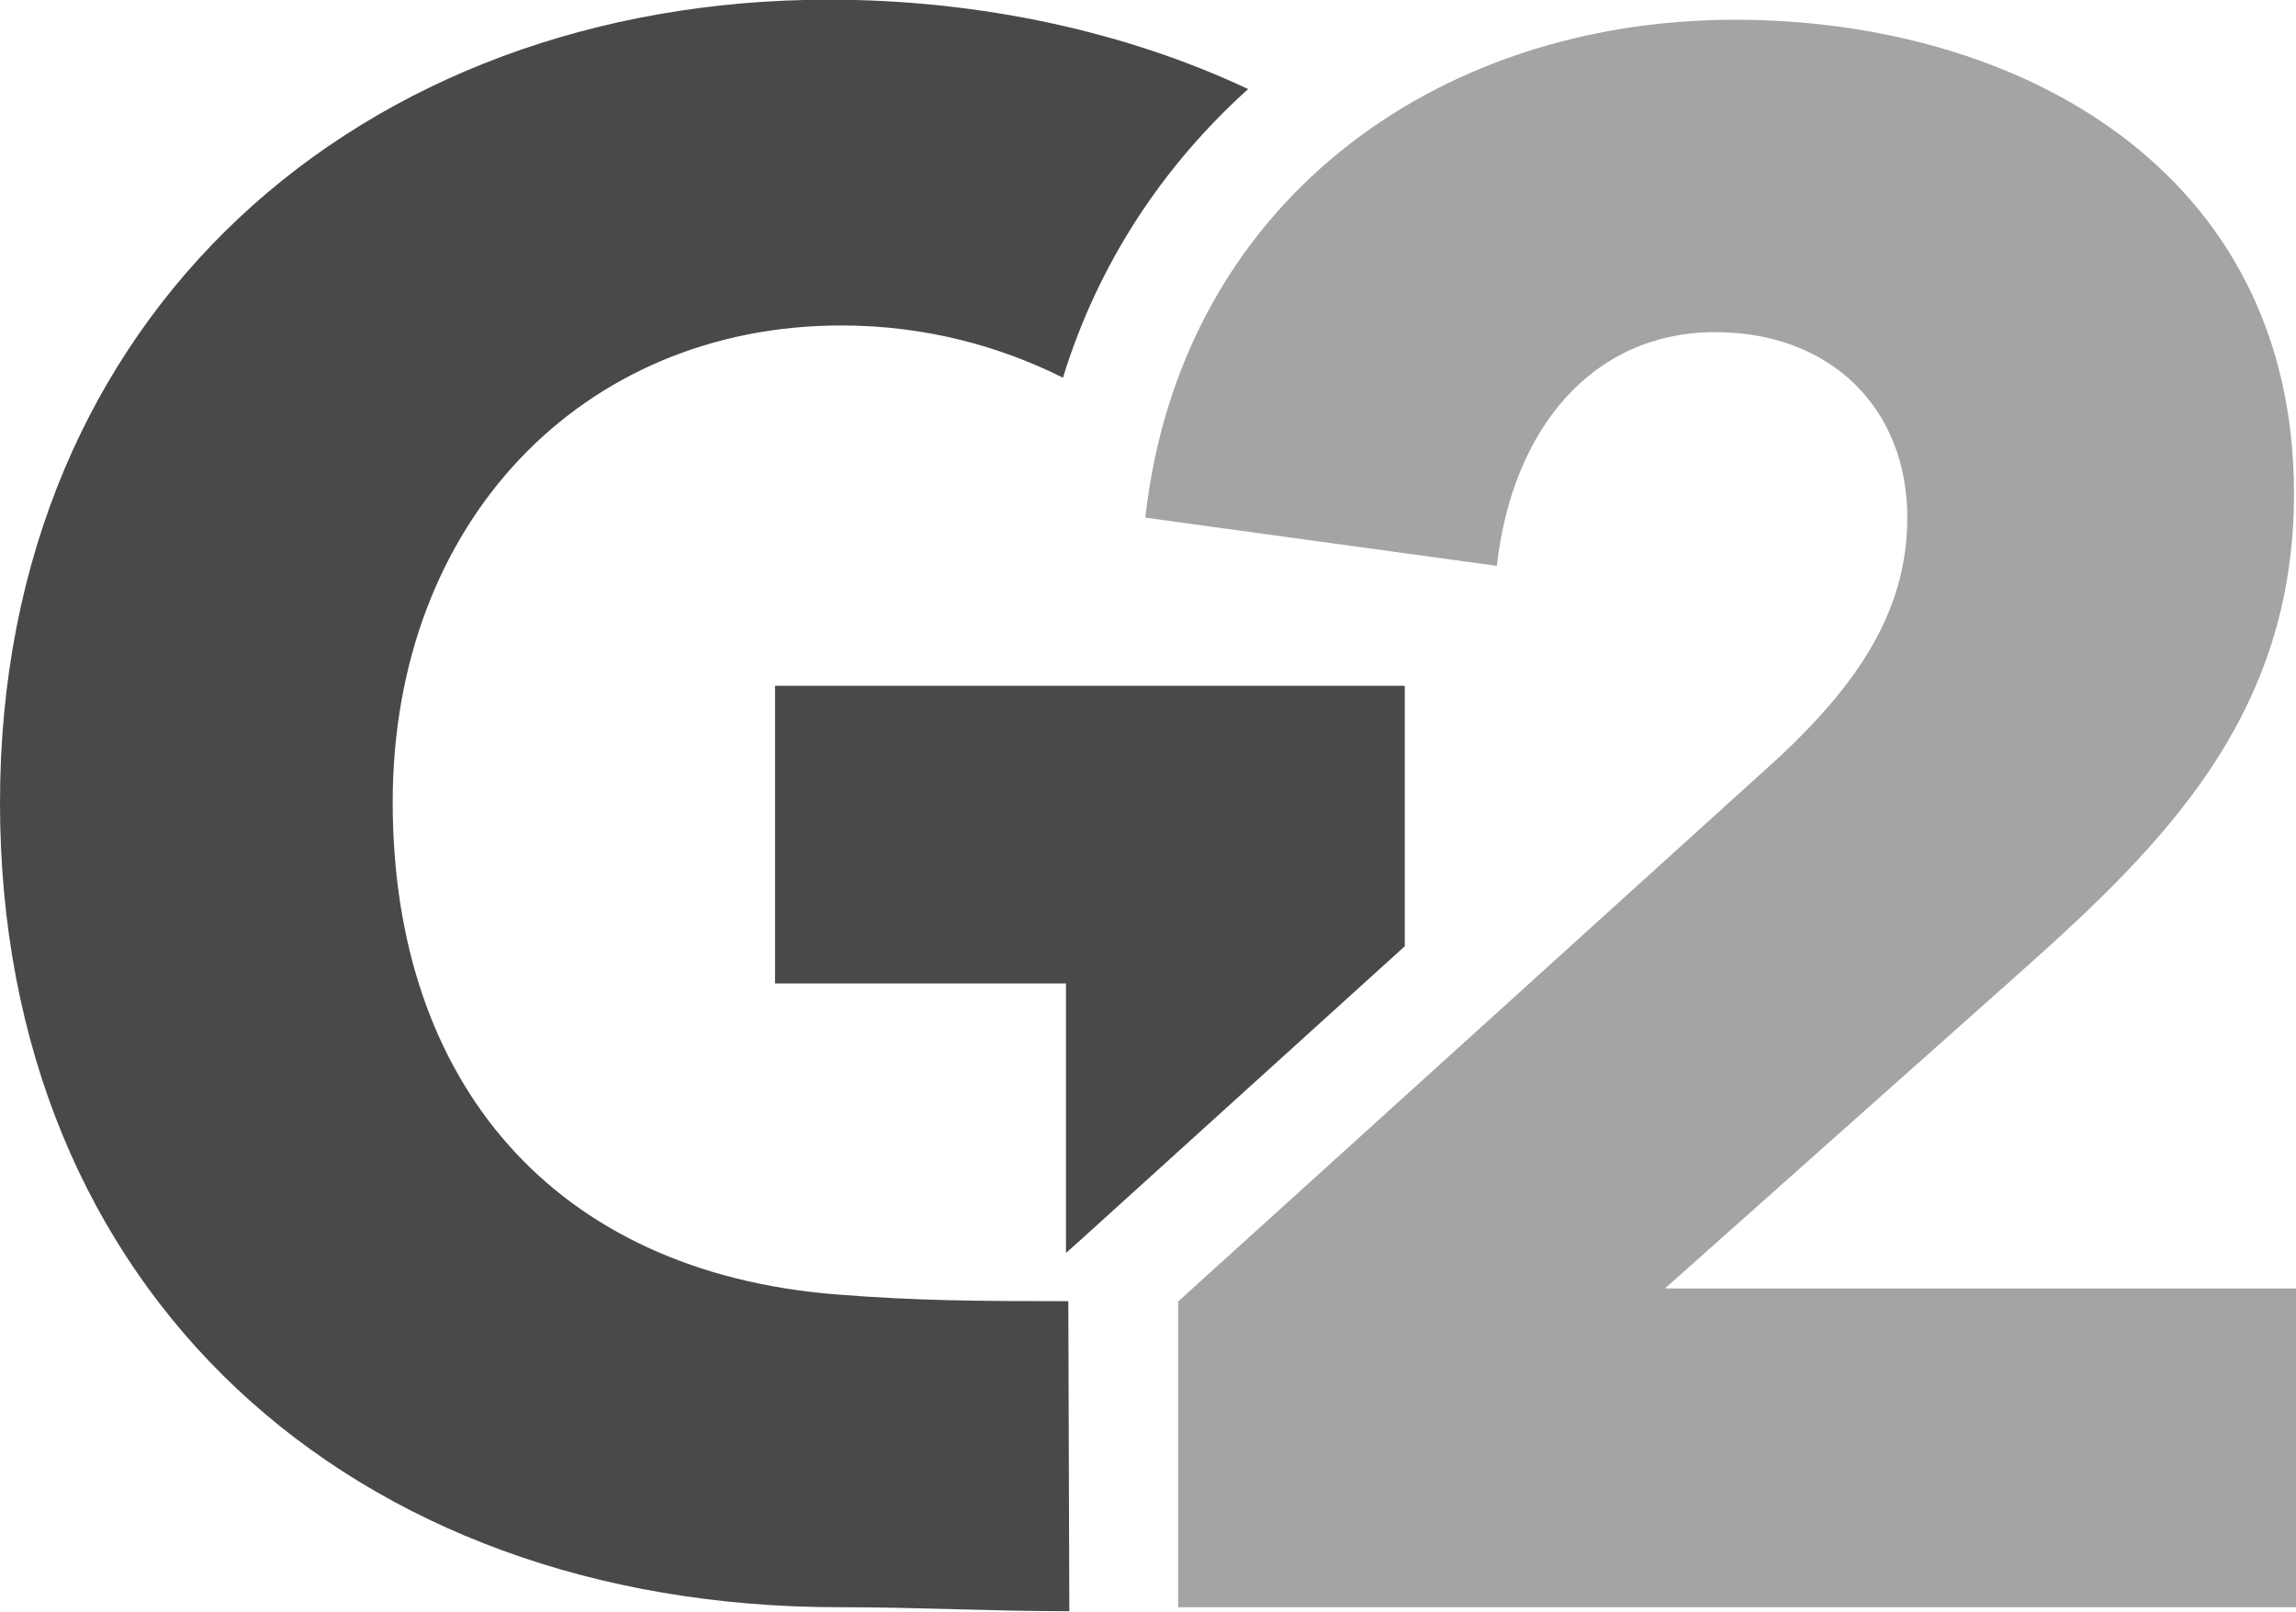
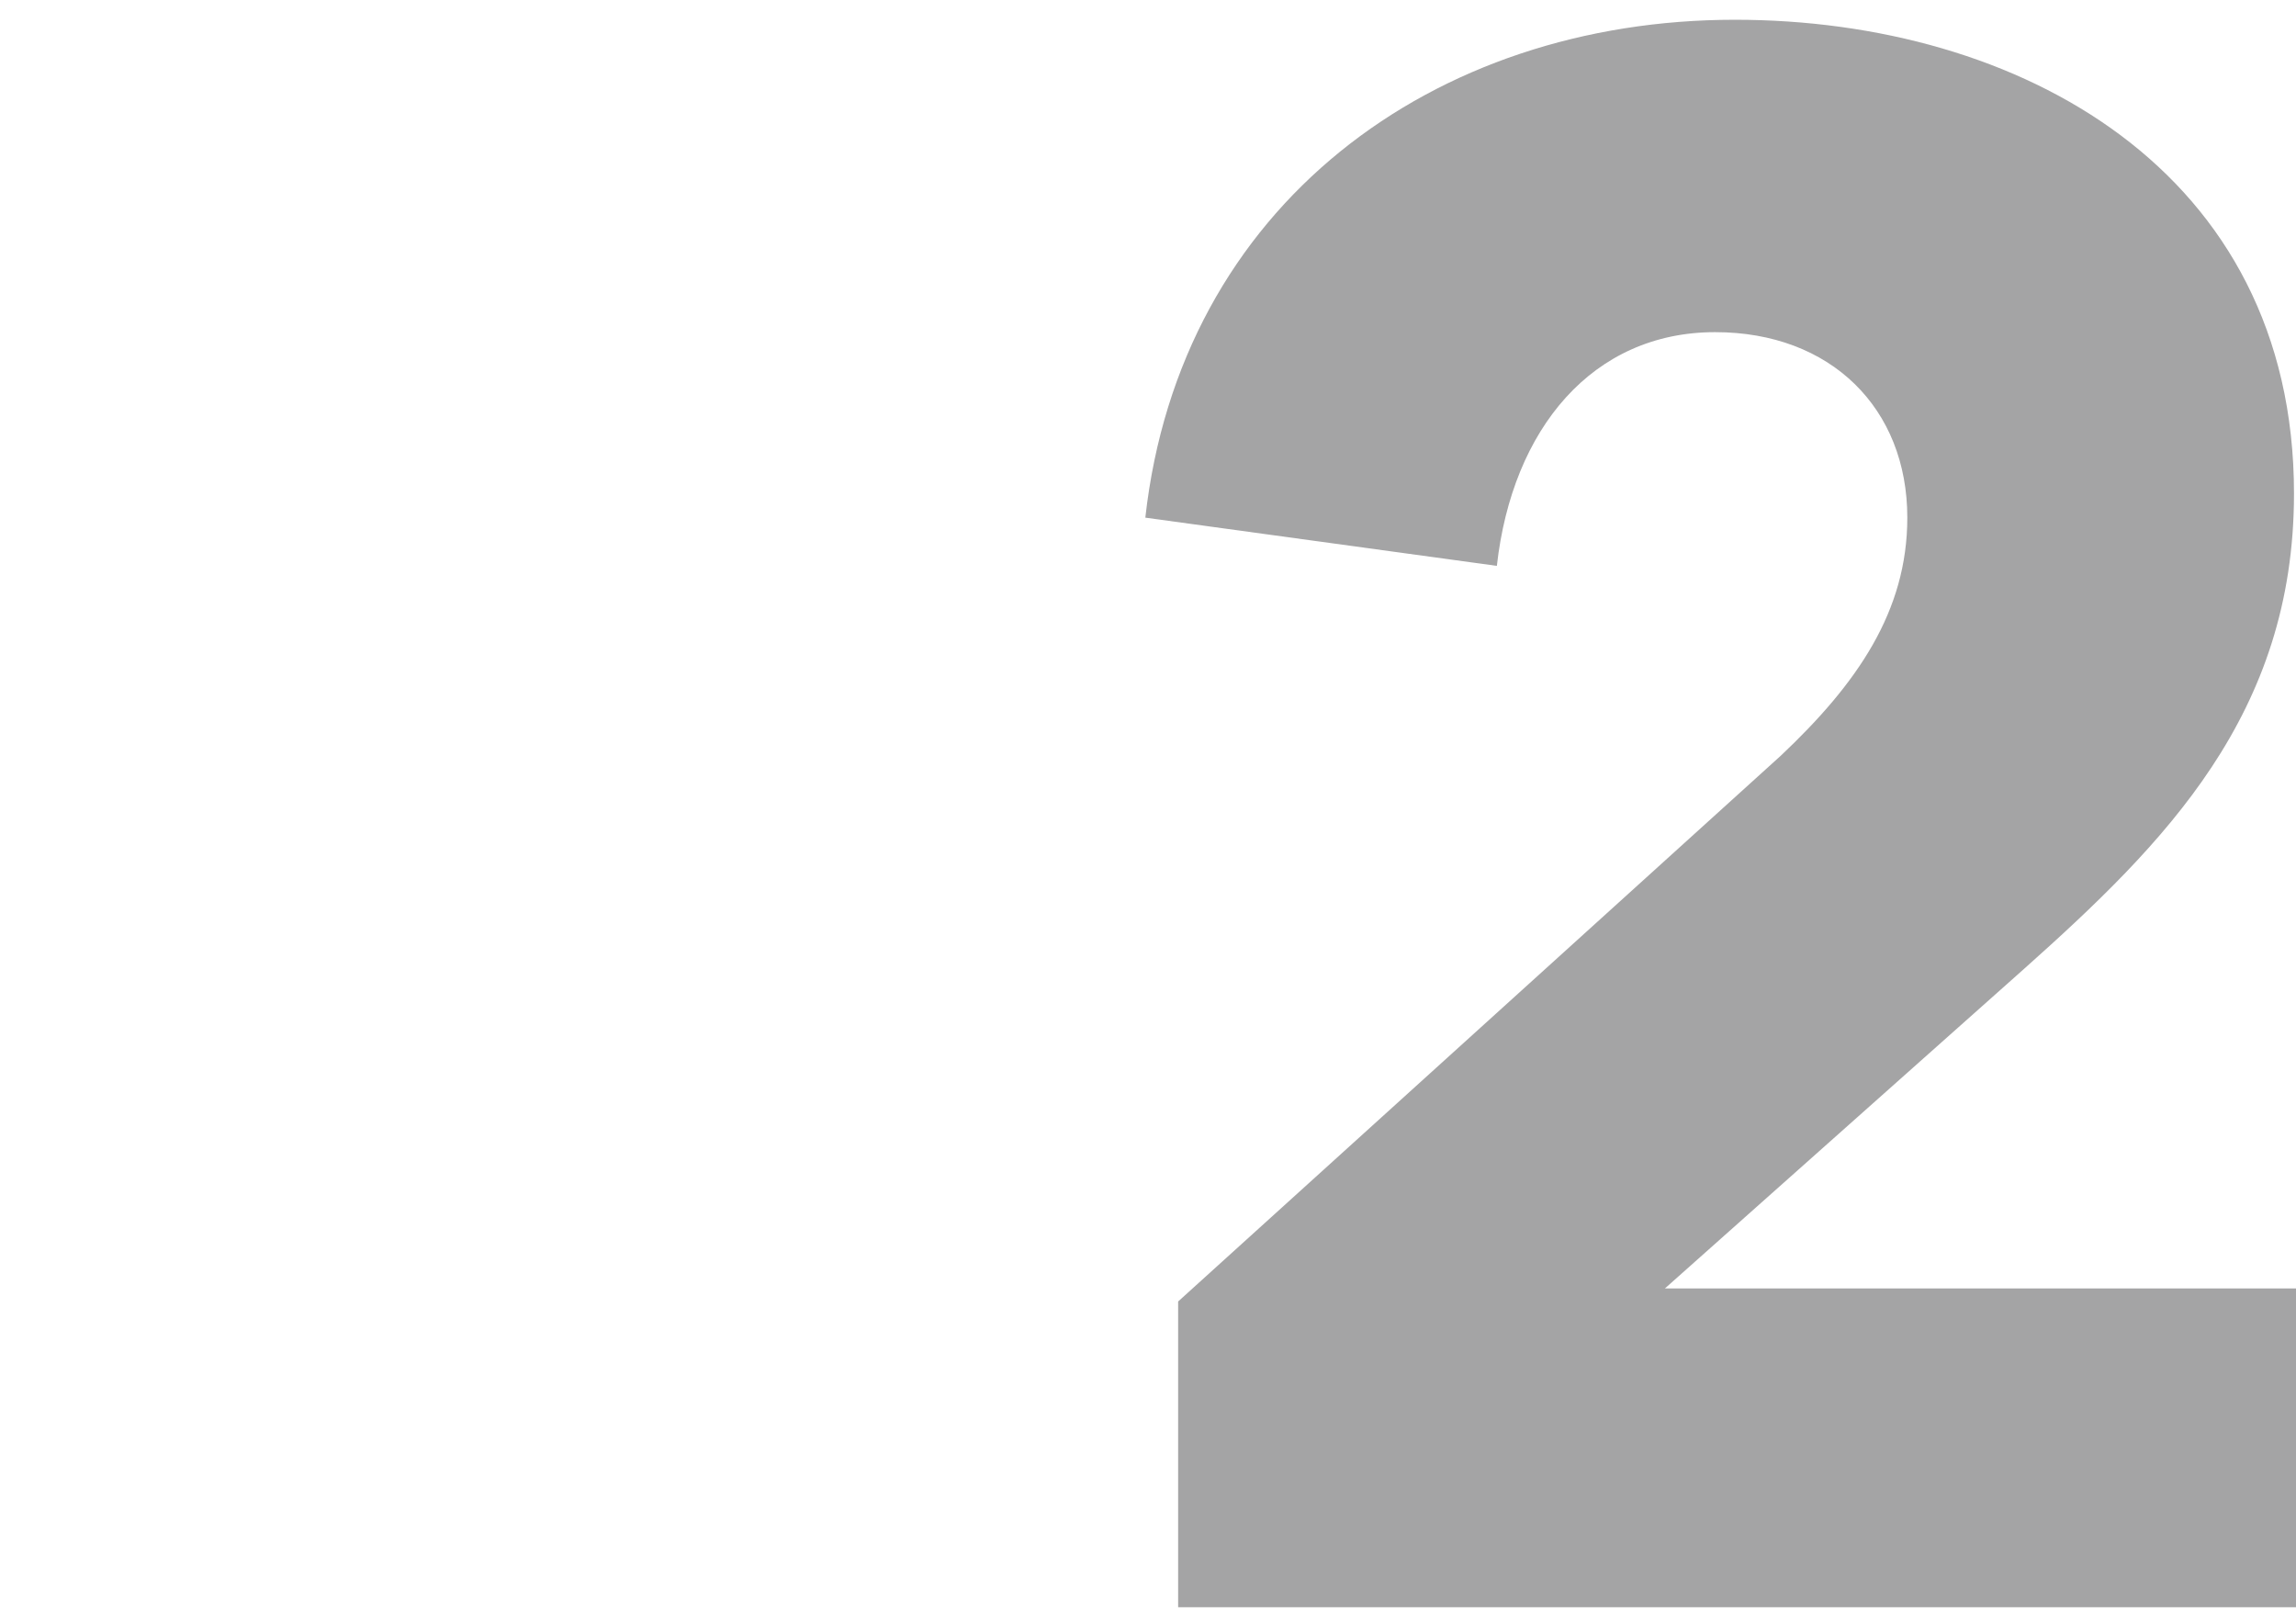
<svg xmlns="http://www.w3.org/2000/svg" id="Ebene_2" data-name="Ebene 2" viewBox="0 0 68.58 48.13">
  <defs>
    <style>
      .cls-1 {
        fill: #49494c;
      }

      .cls-2 {
        fill: #a4a4a5;
      }
    </style>
  </defs>
  <g id="g2">
    <g>
      <path class="cls-2" d="M51.82.59c-9,0-16.57,5.54-17.61,14.87l10.5,1.44c.46-4.11,2.87-6.98,6.52-6.98,3.46,0,5.74,2.28,5.74,5.54,0,2.8-1.5,4.96-3.78,7.11l-18,16.3v9.13h33.39v-9.52h-18.85l10.7-9.52c4.24-3.78,8.09-7.63,8.09-14.22,0-9.65-8.22-14.15-16.7-14.15Z" />
      <g>
-         <polygon class="cls-1" points="23.15 29.37 31.84 29.37 31.84 37.42 32.3 37.01 41.96 28.26 41.96 20.49 41.91 20.48 23.15 20.48 23.15 29.37" />
-         <path class="cls-1" d="M25.06,48c2.42,0,4.48.12,6.88.12l-.03-9.26v-.26.26c-2.66,0-4.52-.01-6.91-.2-8.46-.66-13.27-6.33-13.27-14.7s5.67-14.24,13.4-14.24c2.51,0,4.74.62,6.62,1.56,1.05-3.41,2.98-6.32,5.53-8.62-3.56-1.68-7.93-2.67-12.53-2.67C10.82,0,0,9.34,0,23.97s10.5,24.03,25.06,24.03Z" />
-       </g>
+         </g>
    </g>
  </g>
</svg>